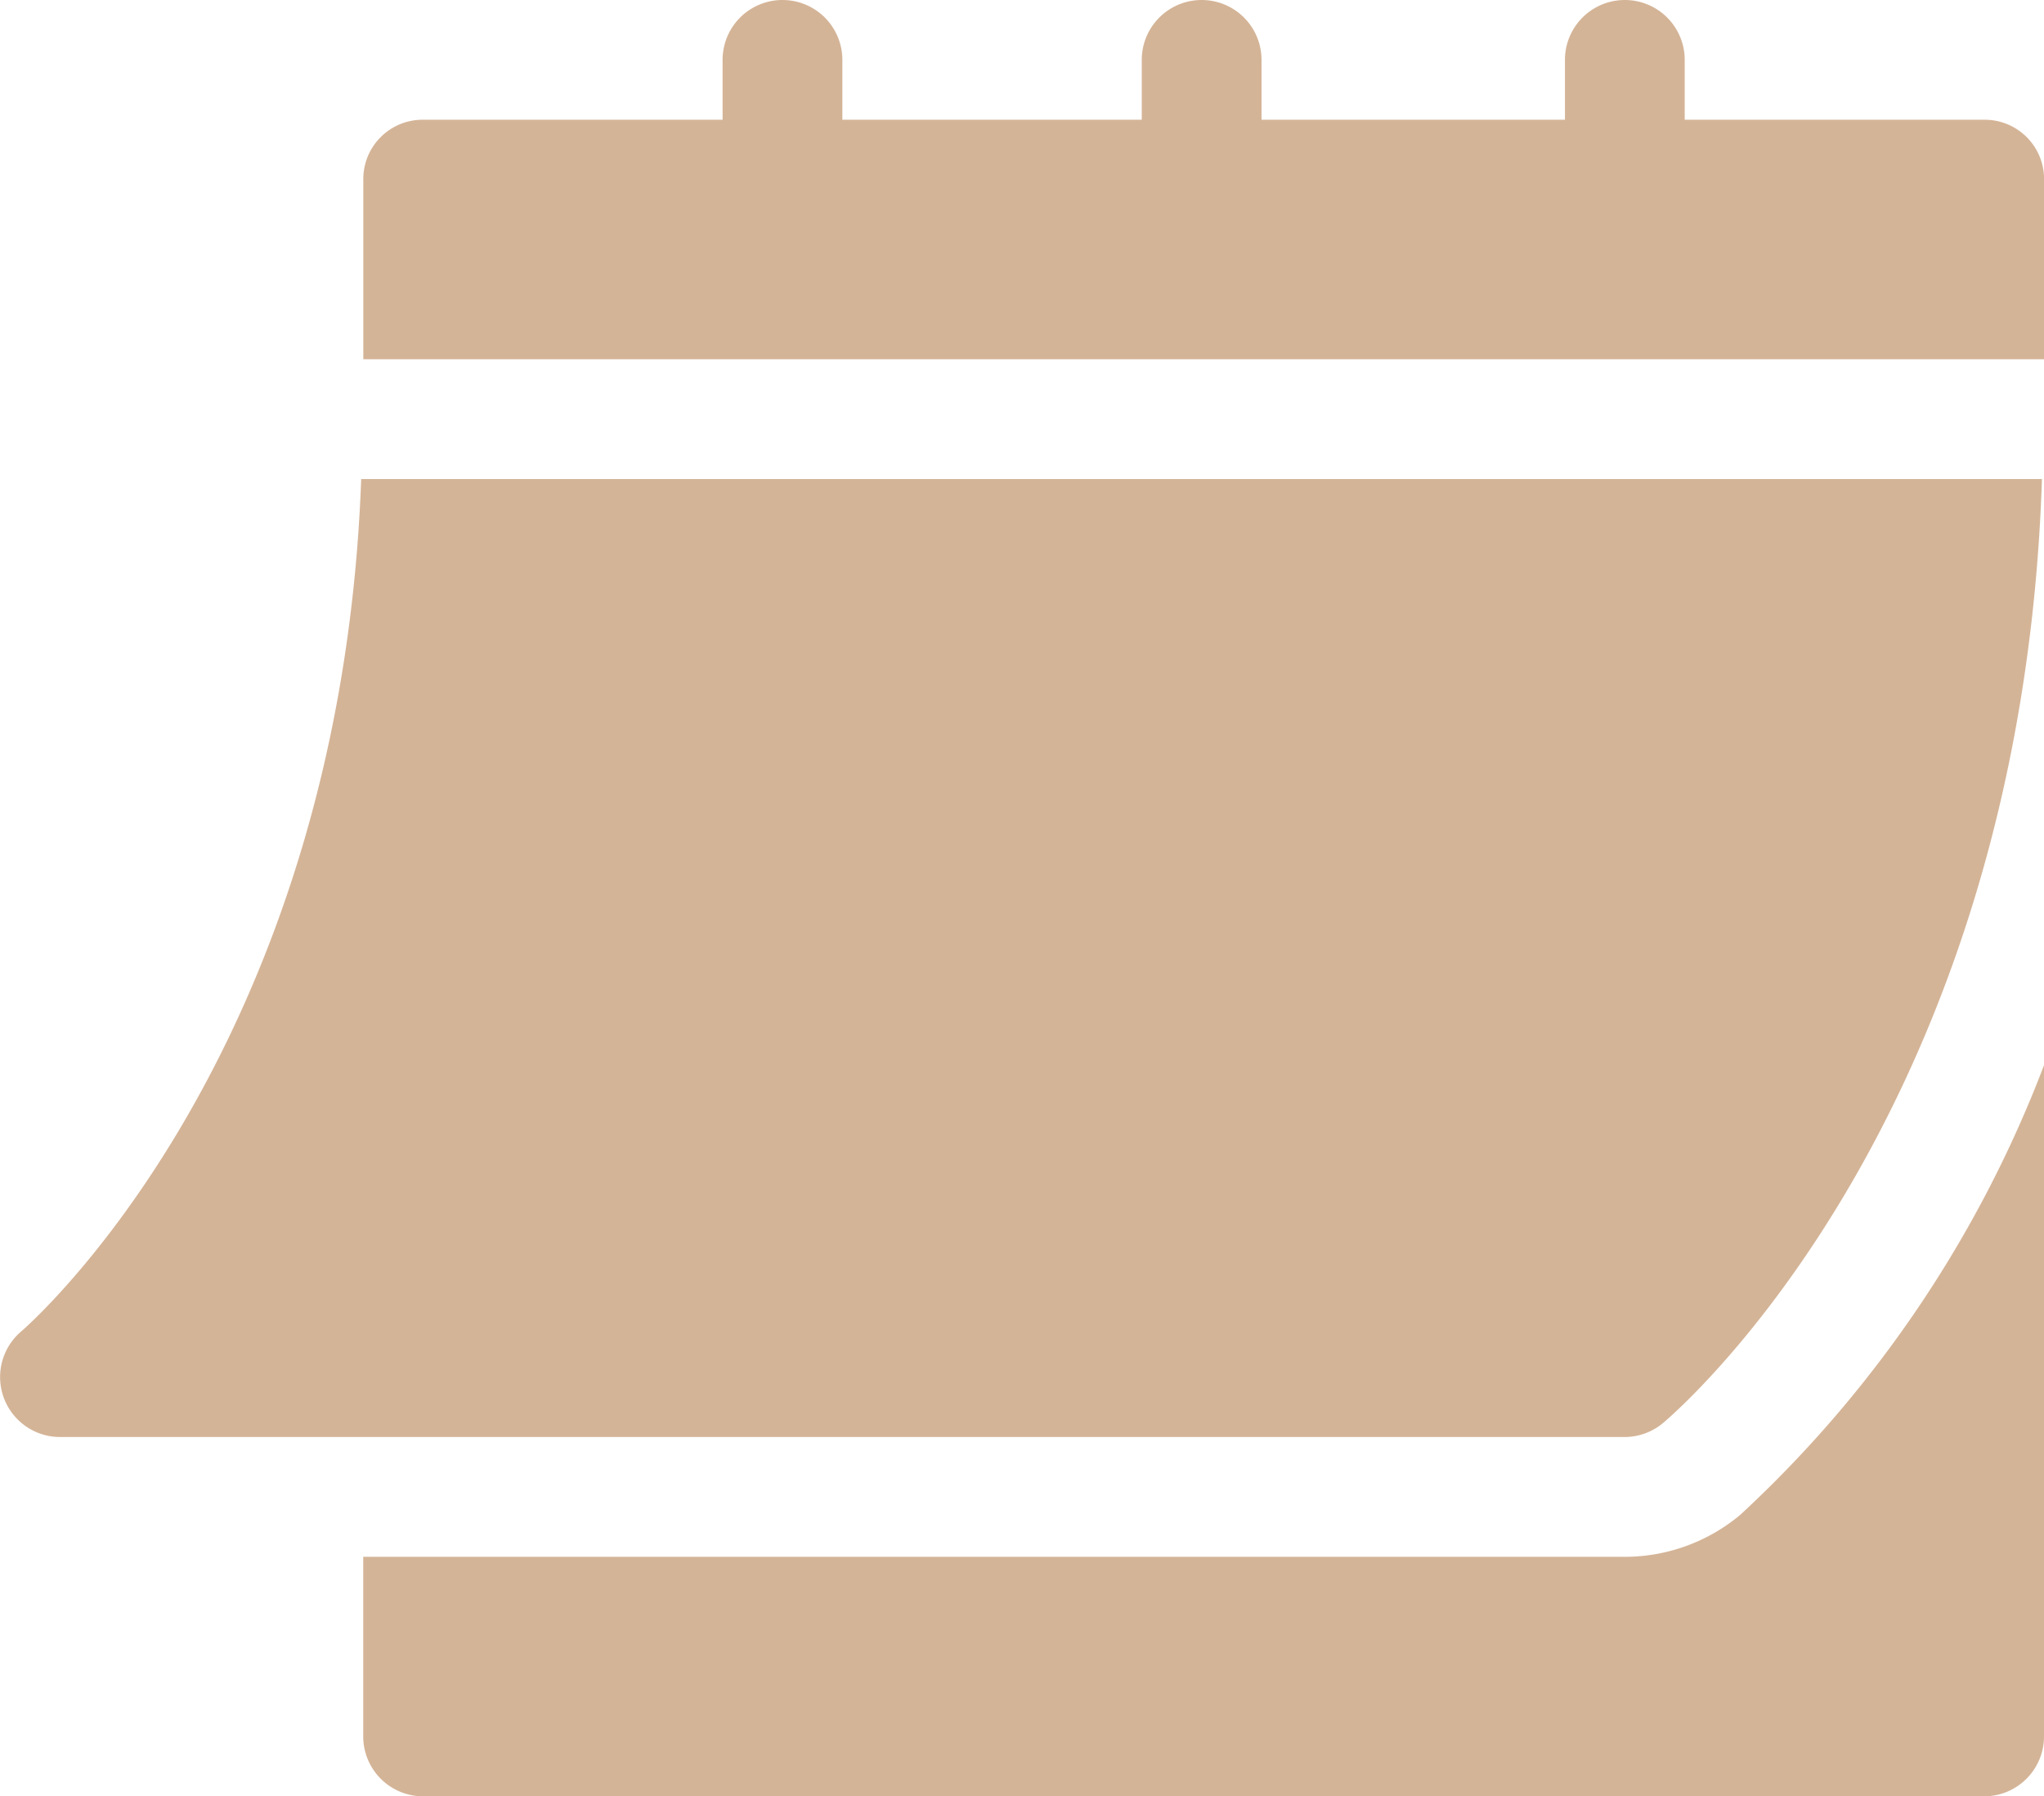
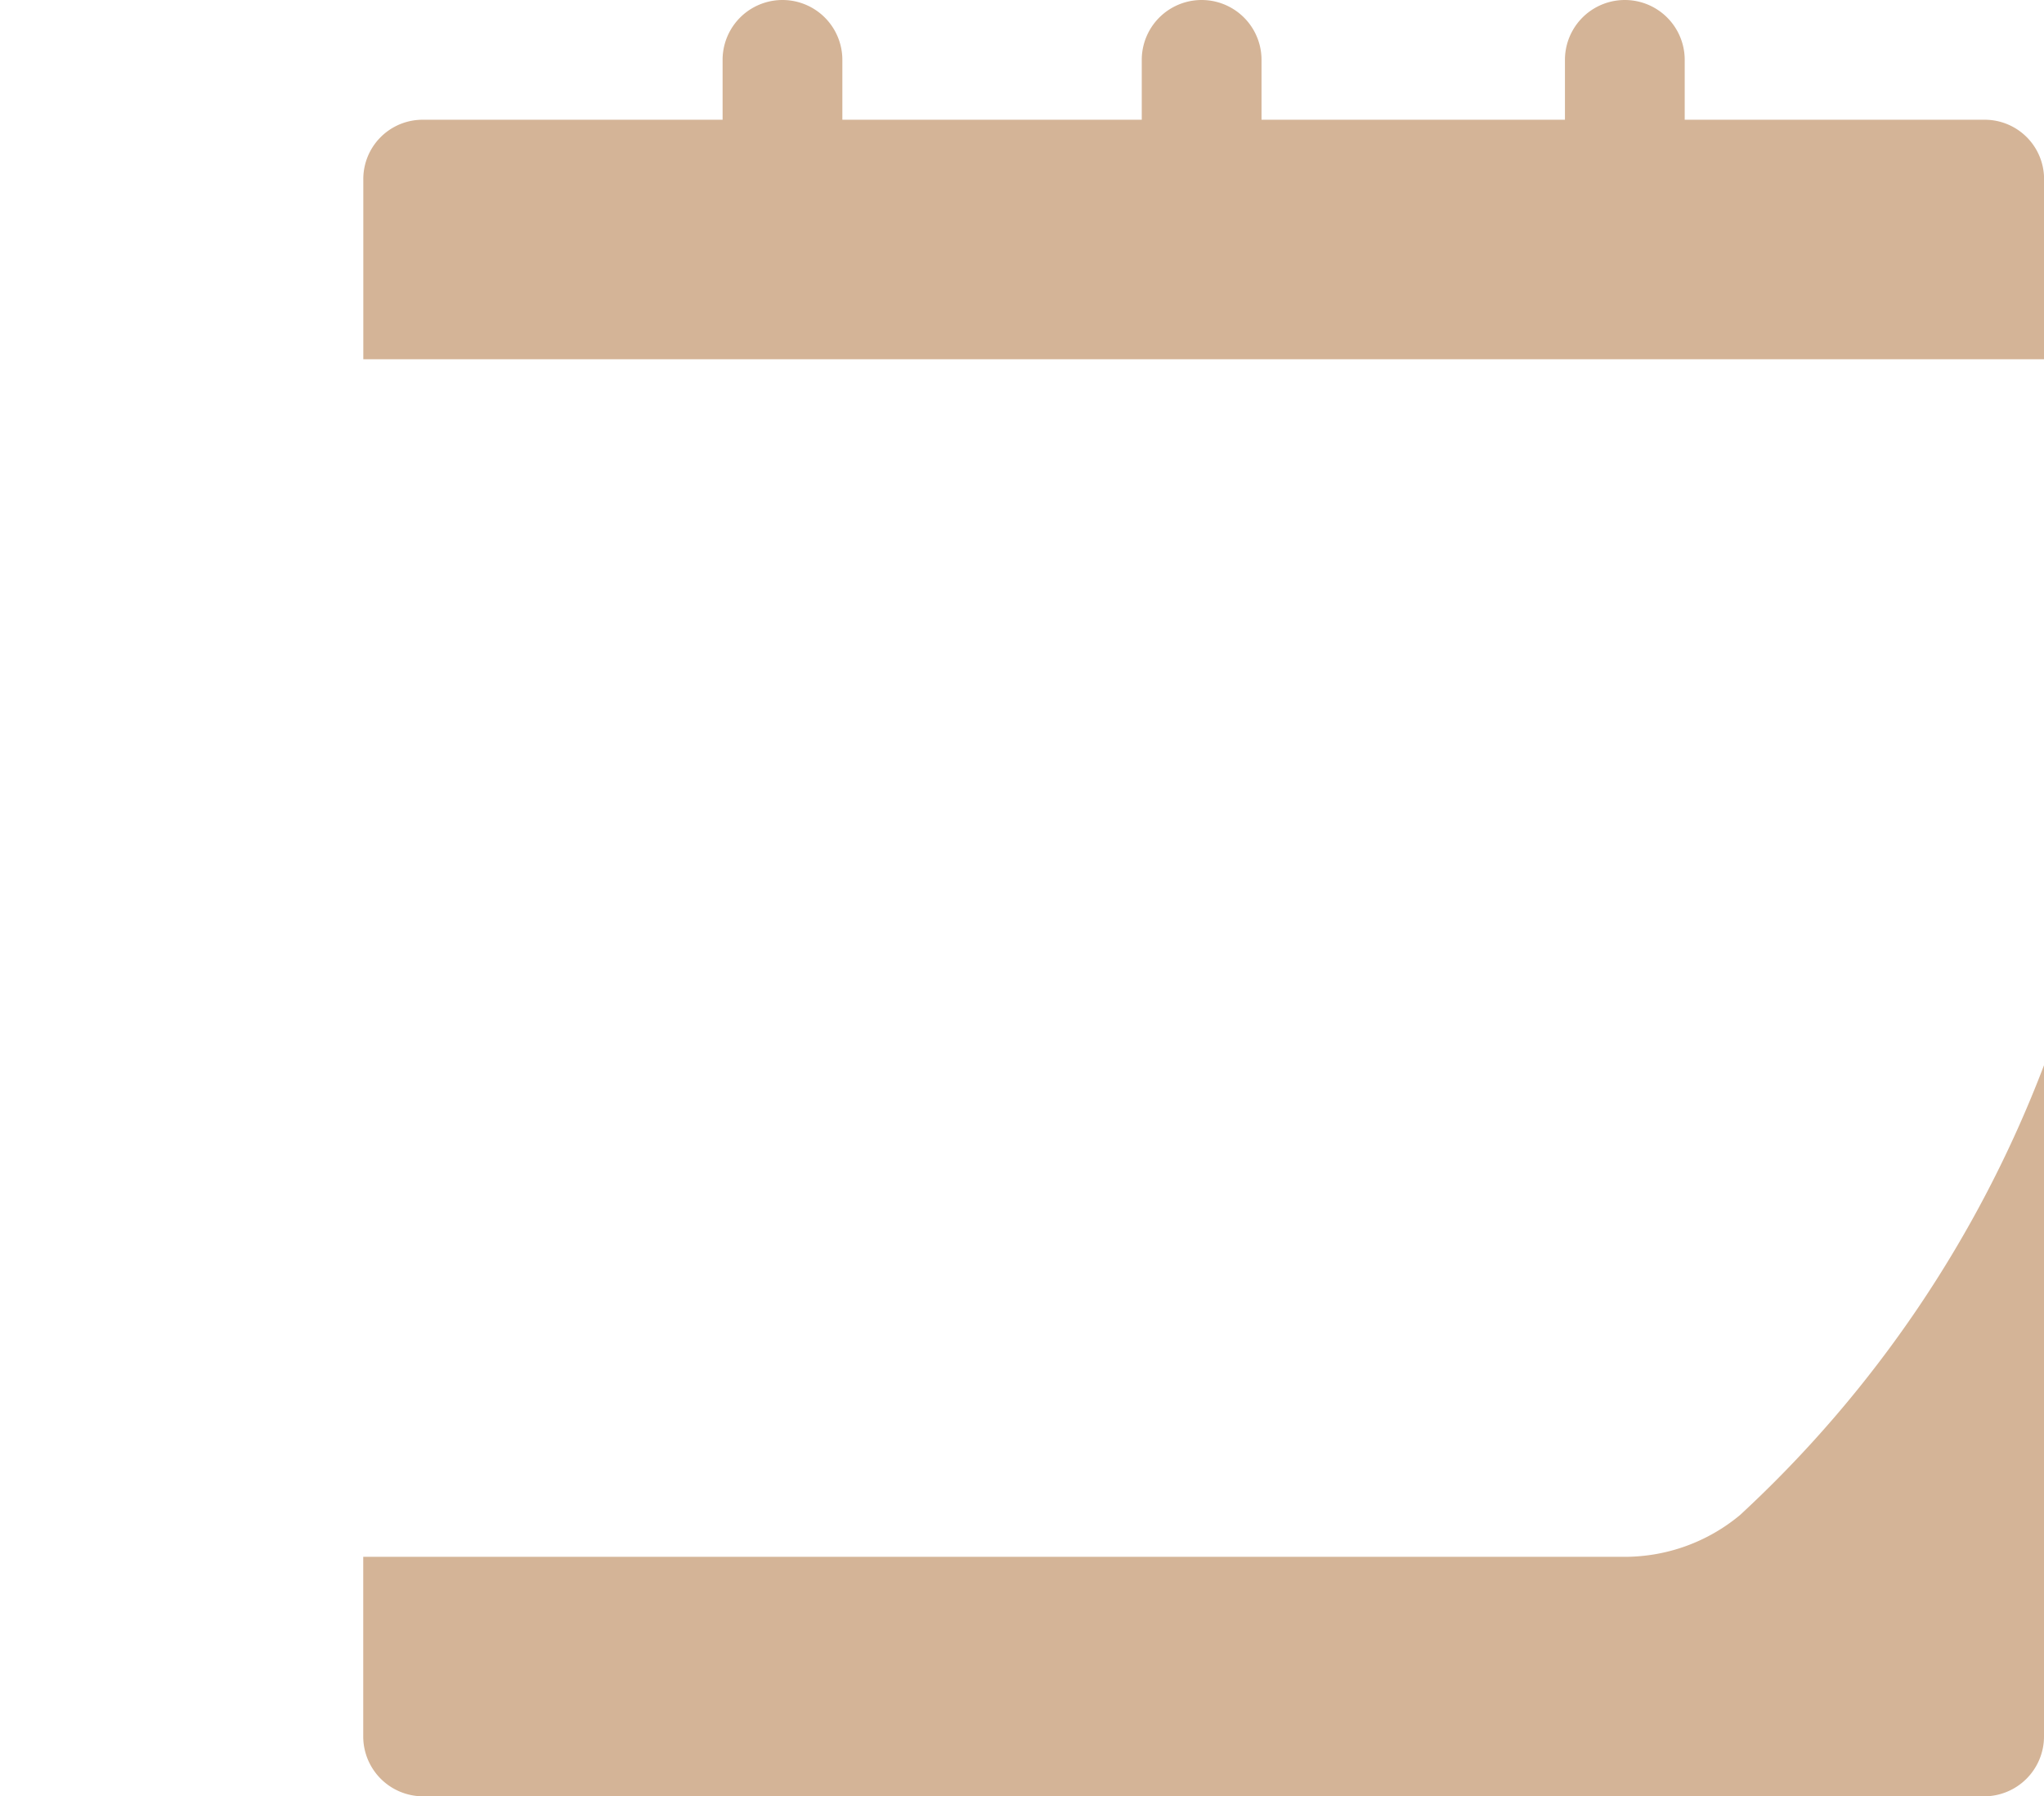
<svg xmlns="http://www.w3.org/2000/svg" width="29.014" height="25.502" viewBox="0 0 29.014 25.502">
  <g id="Group_28780" data-name="Group 28780" transform="translate(0 -30.988)">
-     <path id="Path_13682" data-name="Path 13682" d="M.849,164.589H23.063a.851.851,0,0,0,.545-.2c.213-.179,5.081-4.366,5.377-13.4H5.127c-.3,8.2-4.778,12.061-4.825,12.1a.851.851,0,0,0,.546,1.5Z" transform="translate(0 -113.2)" fill="#d4b497" />
    <path id="Path_13683" data-name="Path 13683" d="M113.984,32.688h-4.25v-.85a.85.85,0,0,0-1.7,0v.85h-4.307v-.85a.85.85,0,0,0-1.7,0v.85h-4.25v-.85a.85.85,0,1,0-1.7,0v.85h-4.25a.842.842,0,0,0-.85.85v2.55h23.858v-2.55A.842.842,0,0,0,113.984,32.688Z" transform="translate(-85.82 0)" fill="#d4b497" />
    <path id="Path_13684" data-name="Path 13684" d="M110.521,304.228a2.558,2.558,0,0,1-1.636.594H90.977v2.55a.85.85,0,0,0,.85.85h22.158a.85.85,0,0,0,.85-.85v-9.529A16.847,16.847,0,0,1,110.521,304.228Z" transform="translate(-85.821 -251.732)" fill="#d4b497" />
  </g>
</svg>